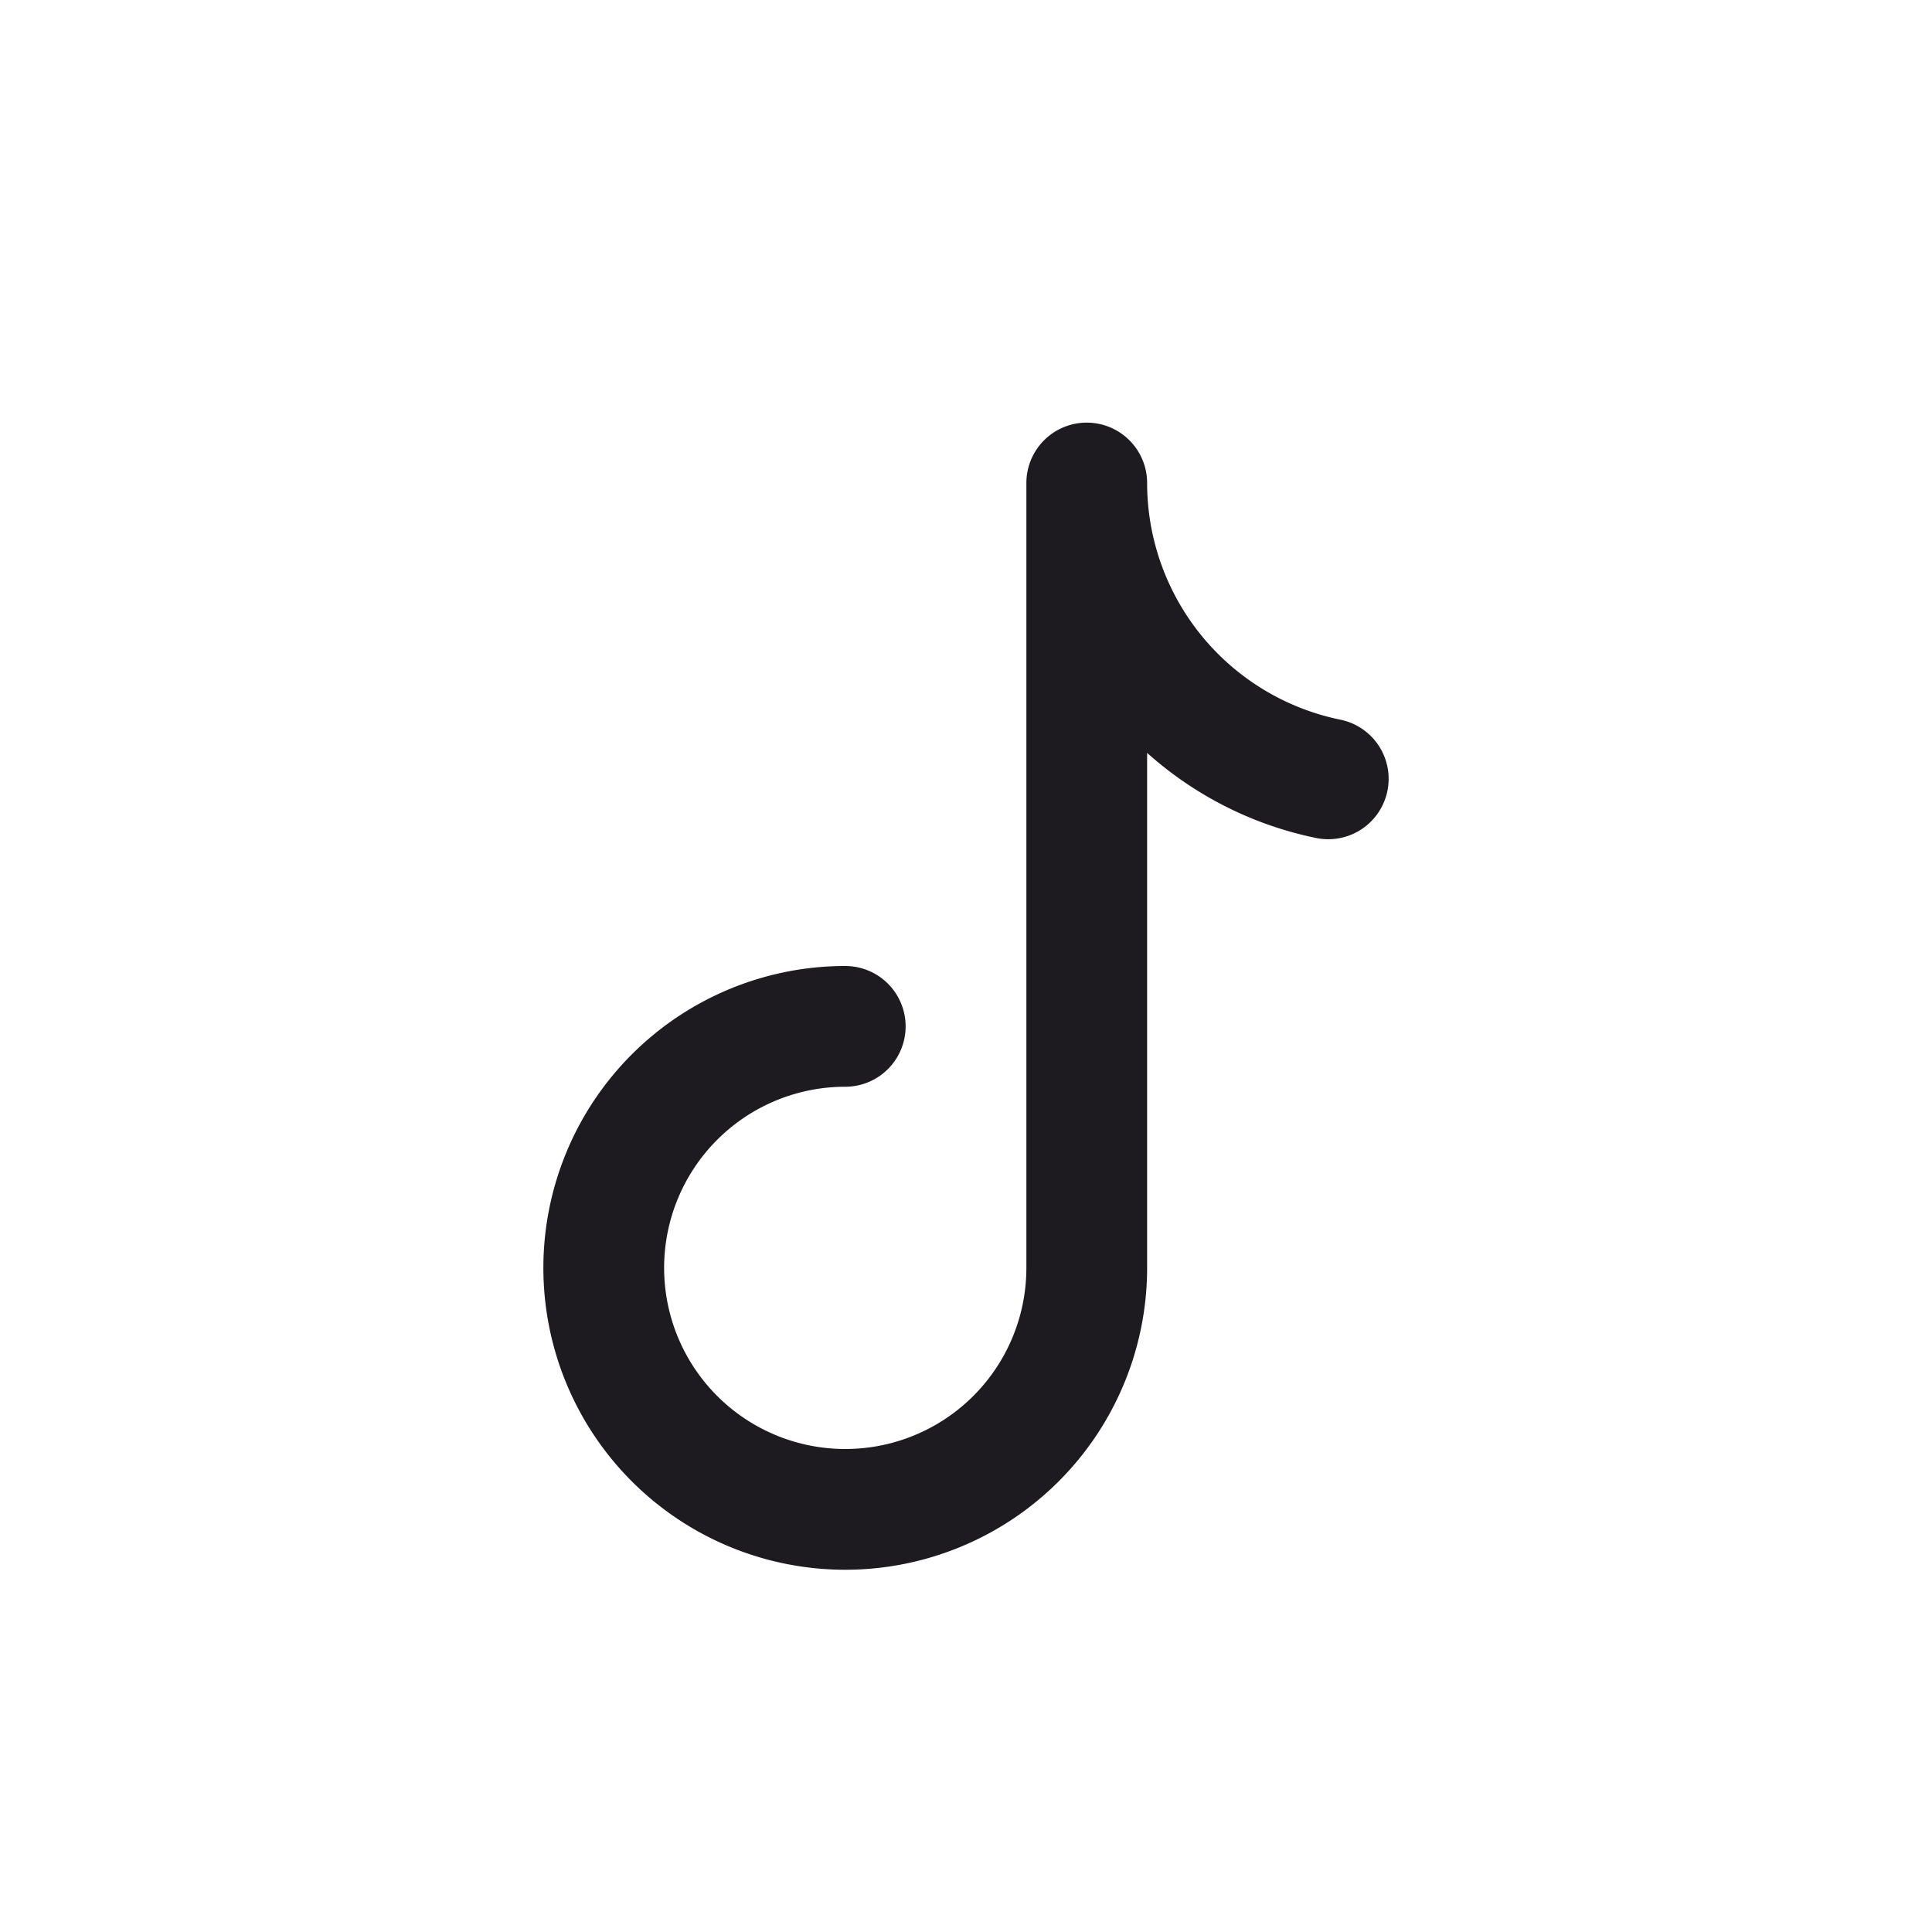
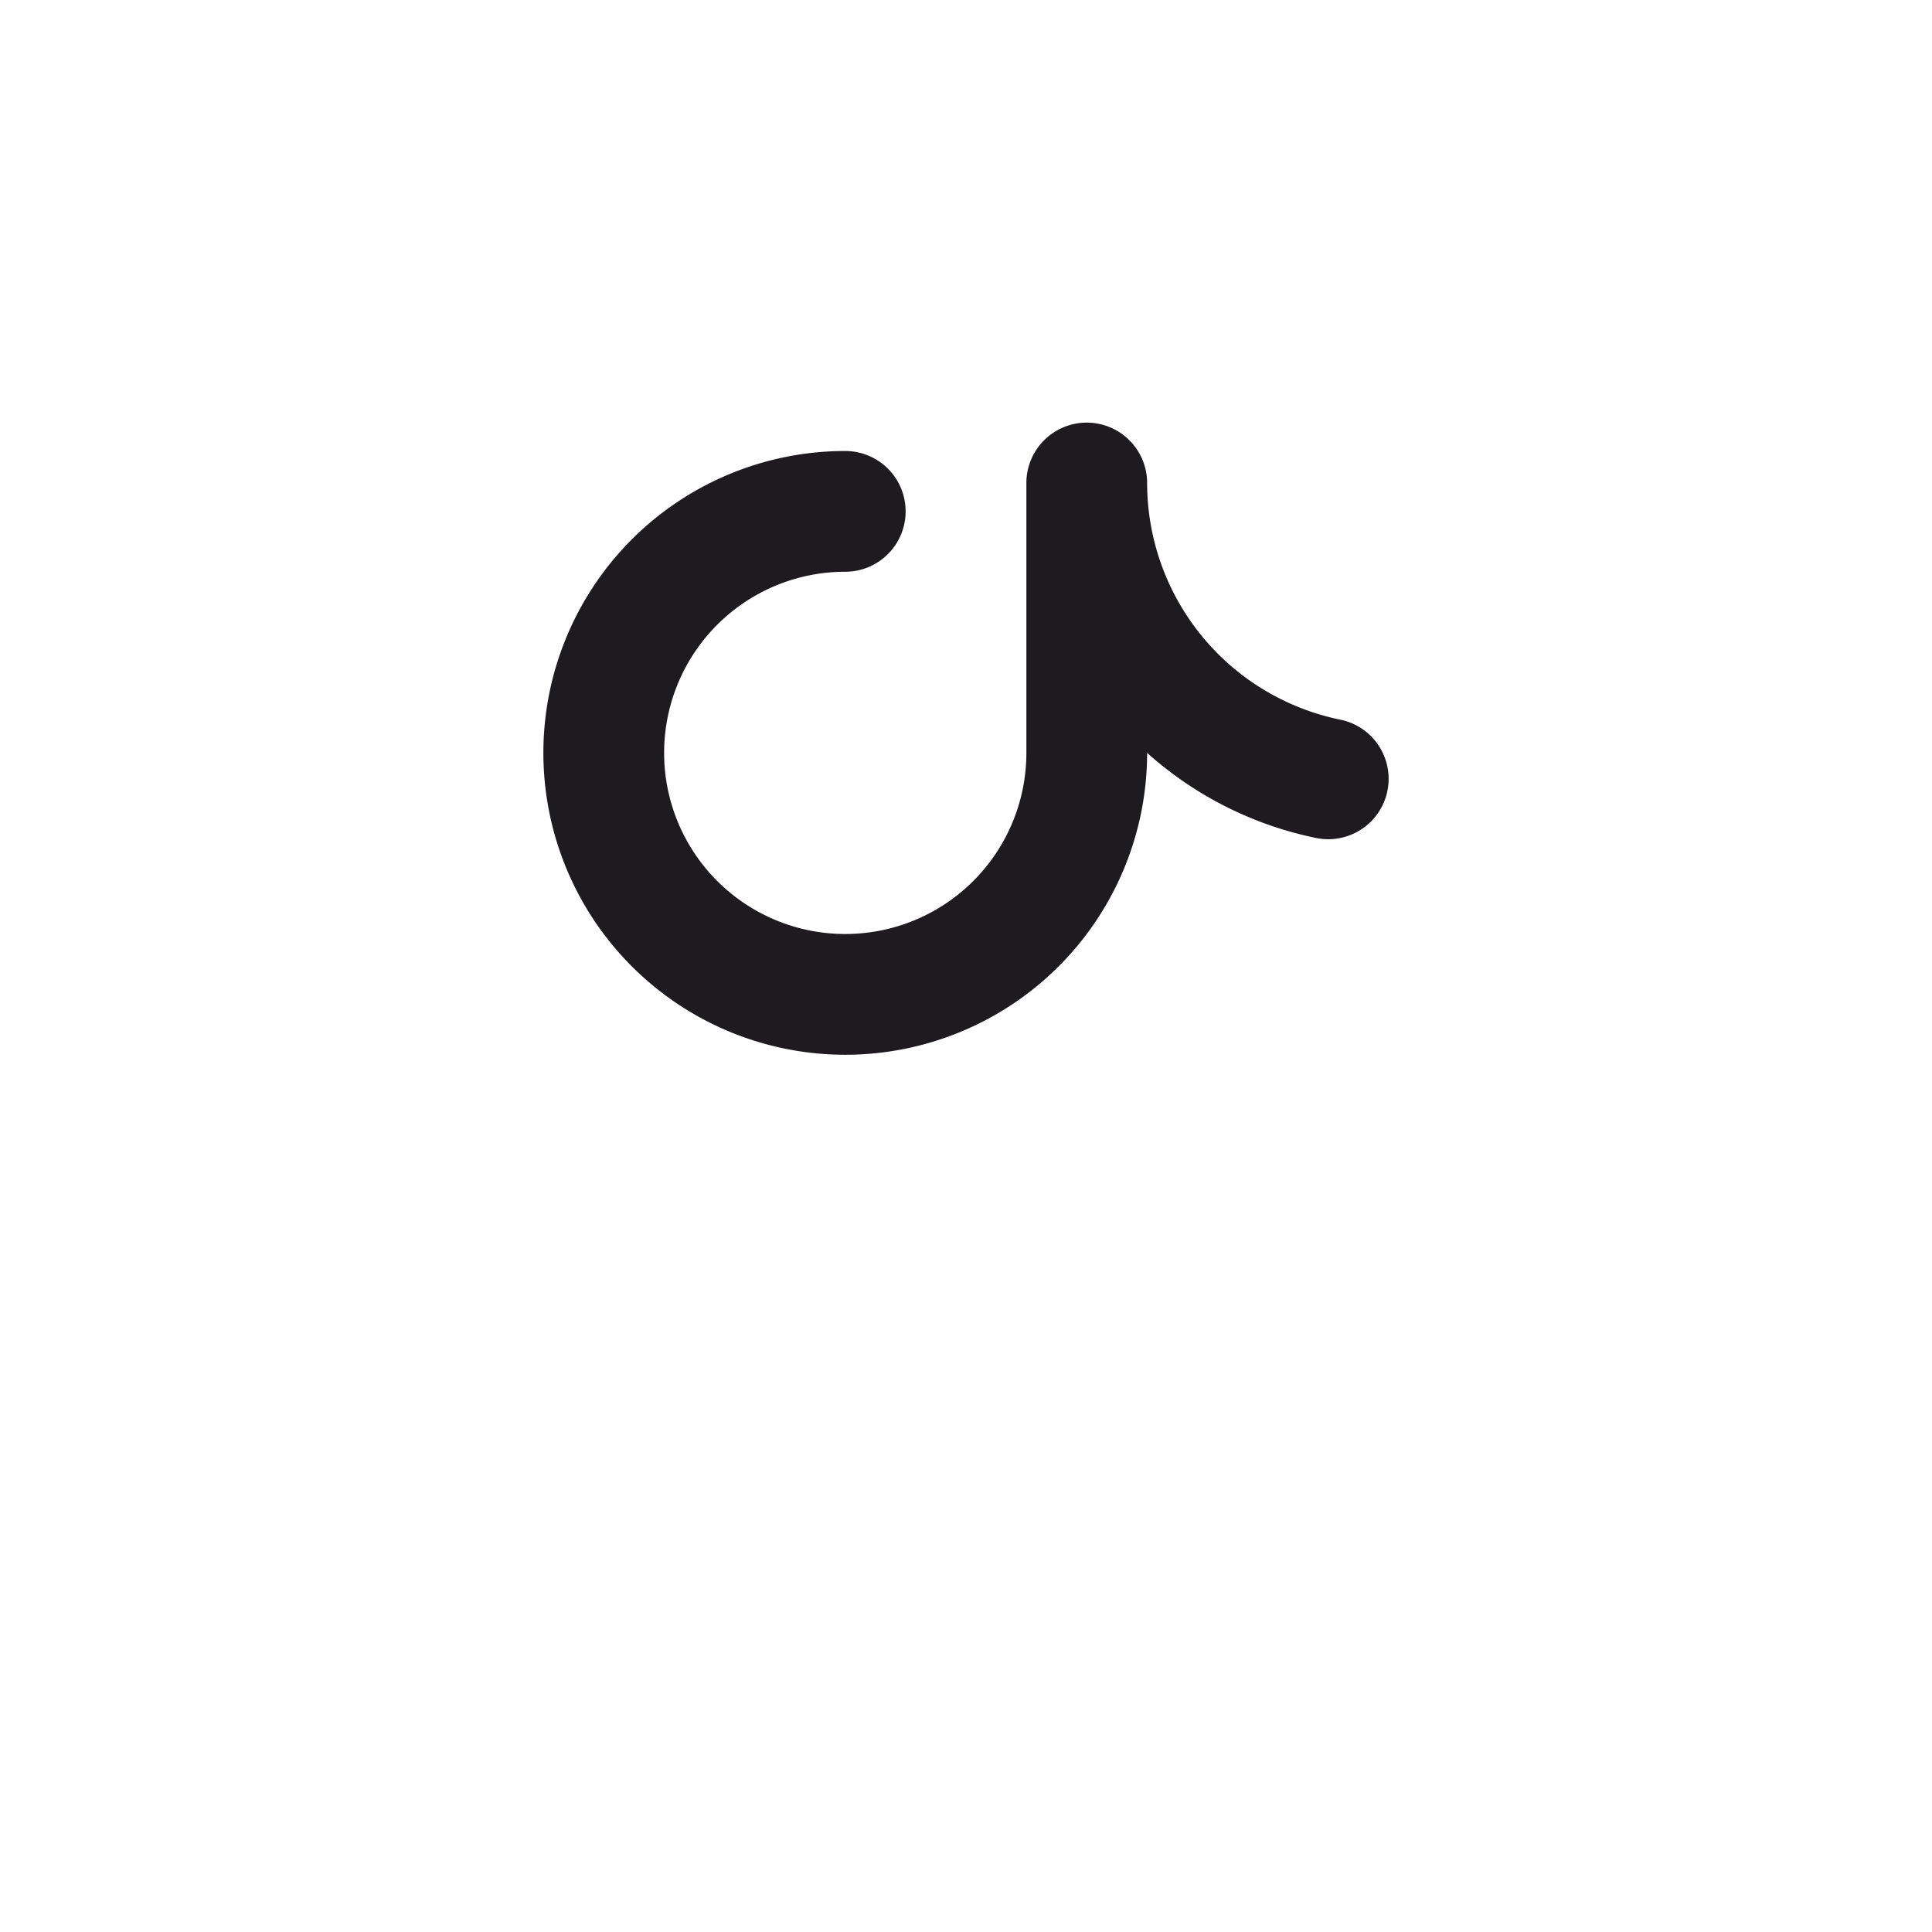
<svg xmlns="http://www.w3.org/2000/svg" width="32" height="32" viewBox="0 0 32 32" fill="none">
-   <path fill-rule="evenodd" clip-rule="evenodd" d="M18 7a1 1 0 0 1 1 1 4.004 4.004 0 0 0 3.2 3.92 1 1 0 0 1-.4 1.96 6 6 0 0 1-2.8-1.41V21a5 5 0 1 1-5-5 1 1 0 0 1 0 2 3 3 0 1 0 3 3V8a1 1 0 0 1 1-1z" fill="#1D1B20" />
+   <path fill-rule="evenodd" clip-rule="evenodd" d="M18 7a1 1 0 0 1 1 1 4.004 4.004 0 0 0 3.2 3.92 1 1 0 0 1-.4 1.96 6 6 0 0 1-2.8-1.41a5 5 0 1 1-5-5 1 1 0 0 1 0 2 3 3 0 1 0 3 3V8a1 1 0 0 1 1-1z" fill="#1D1B20" />
</svg>